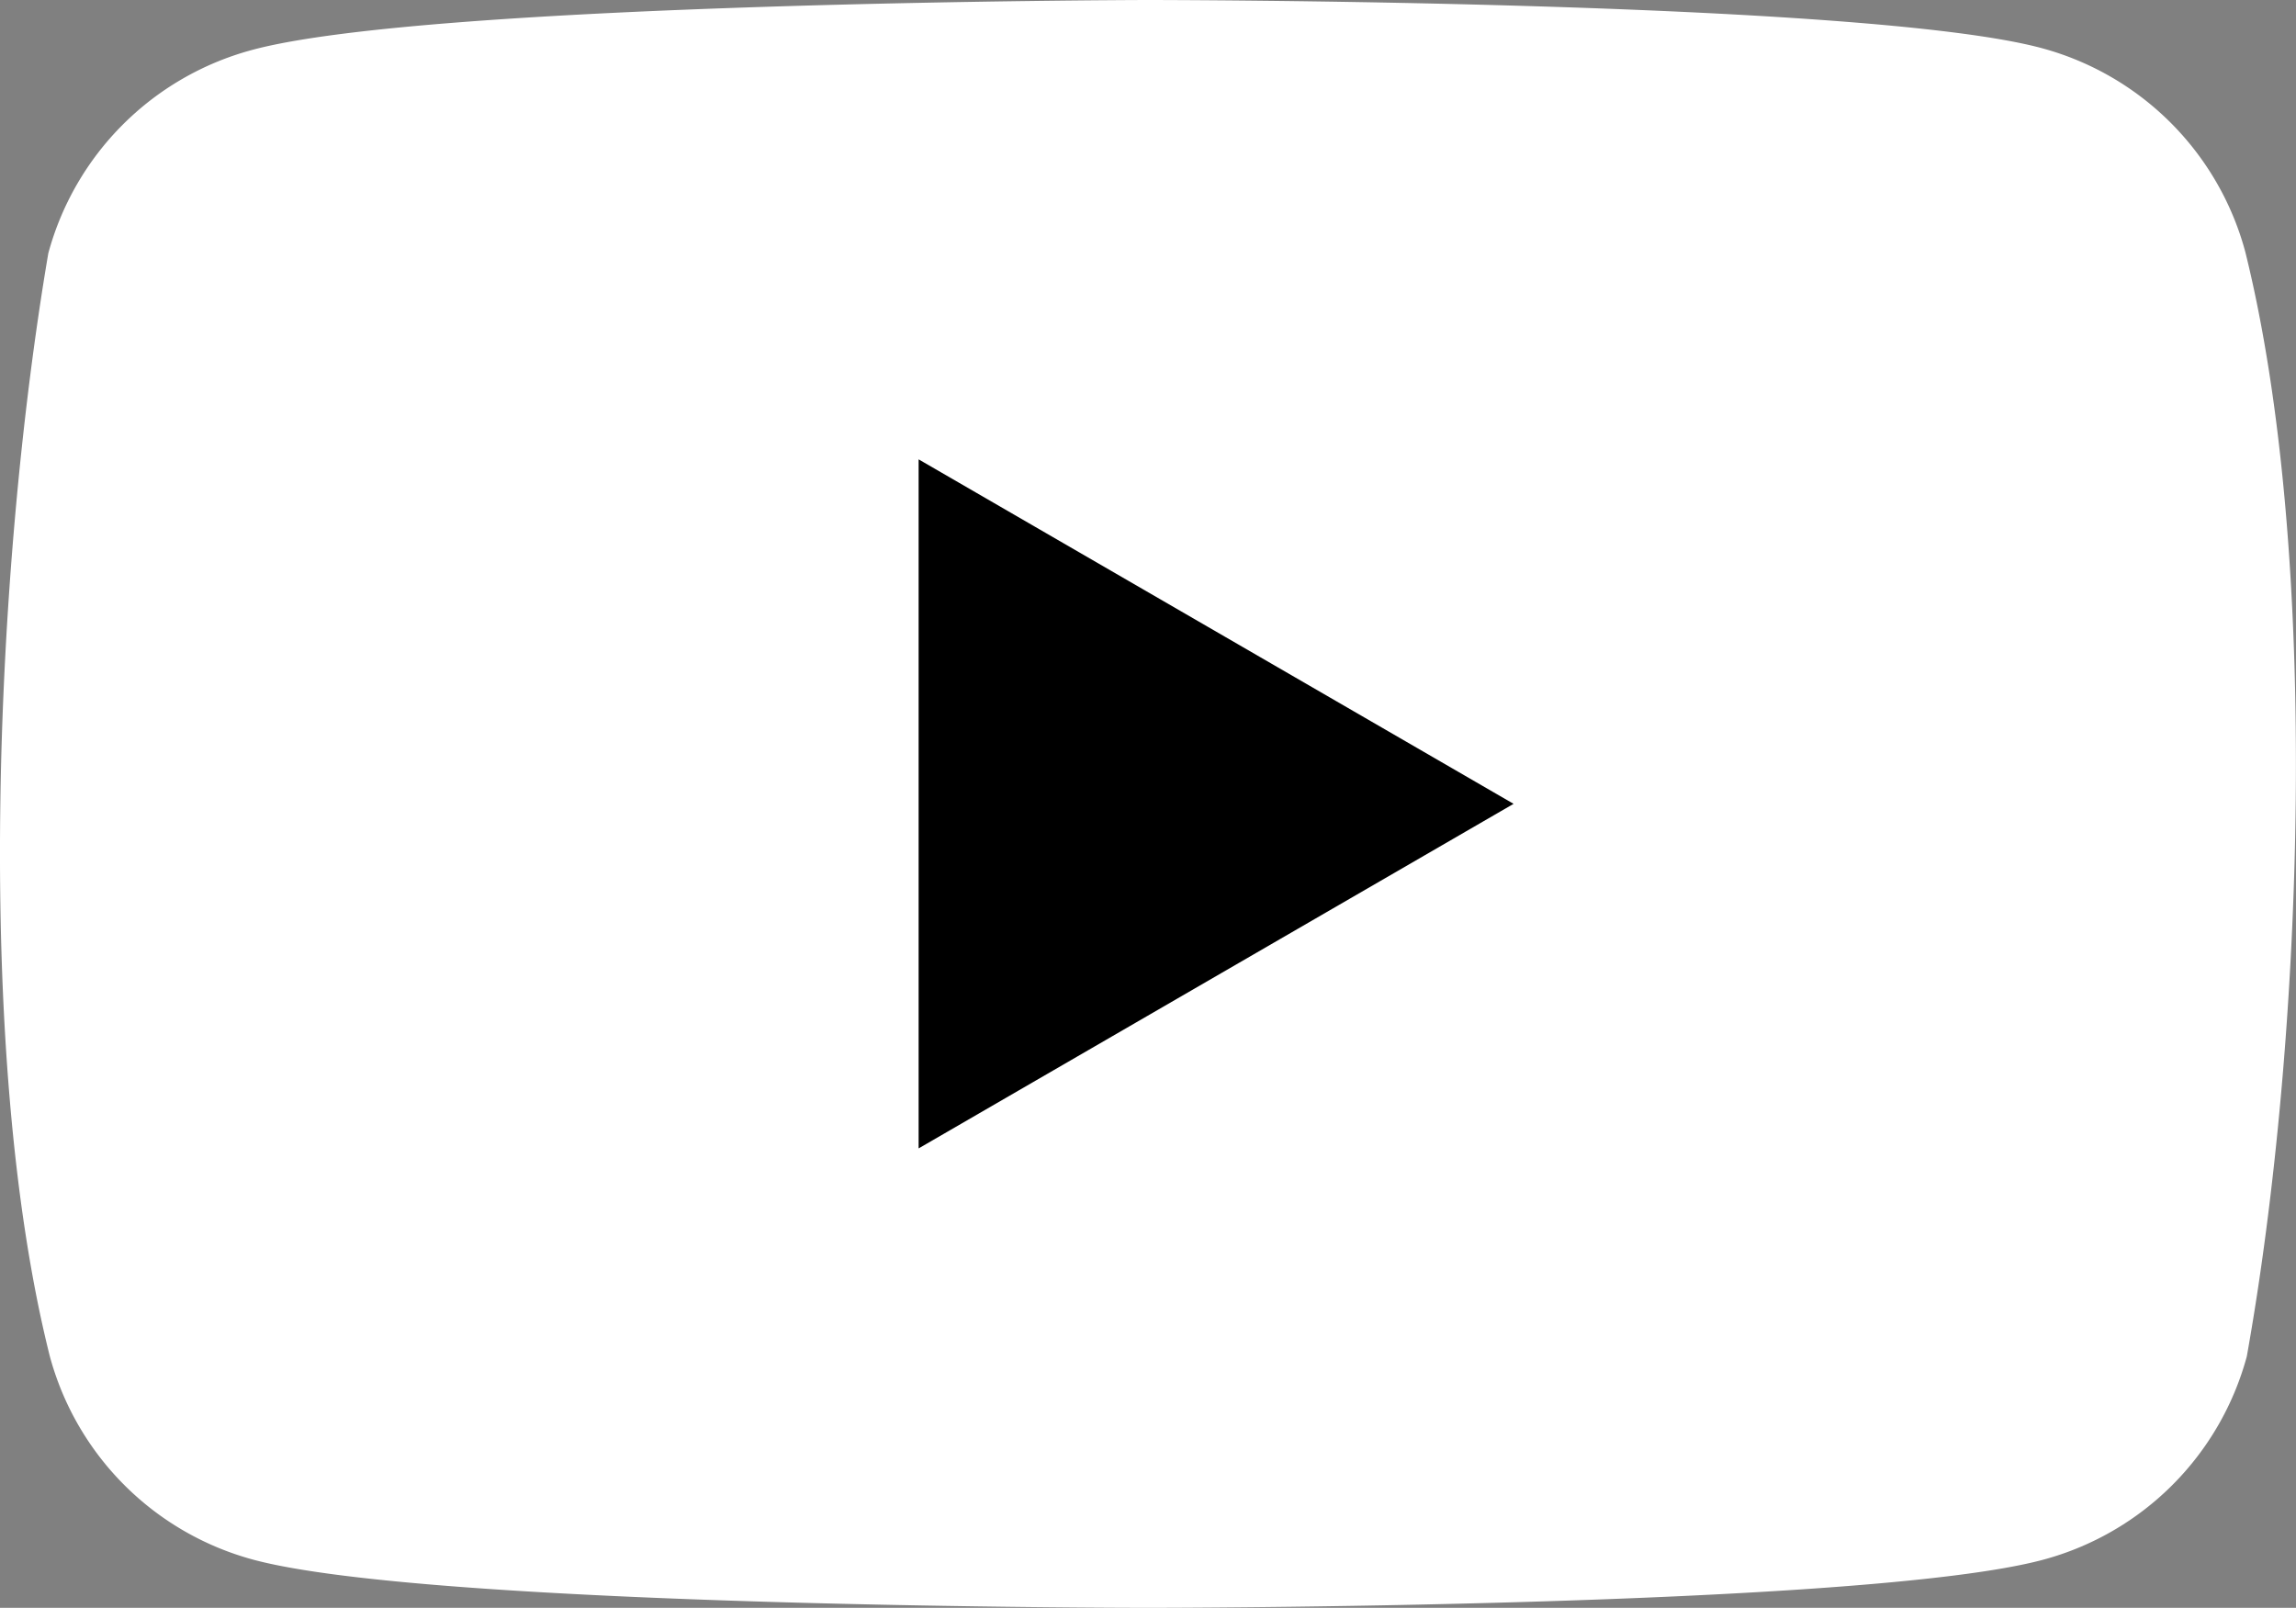
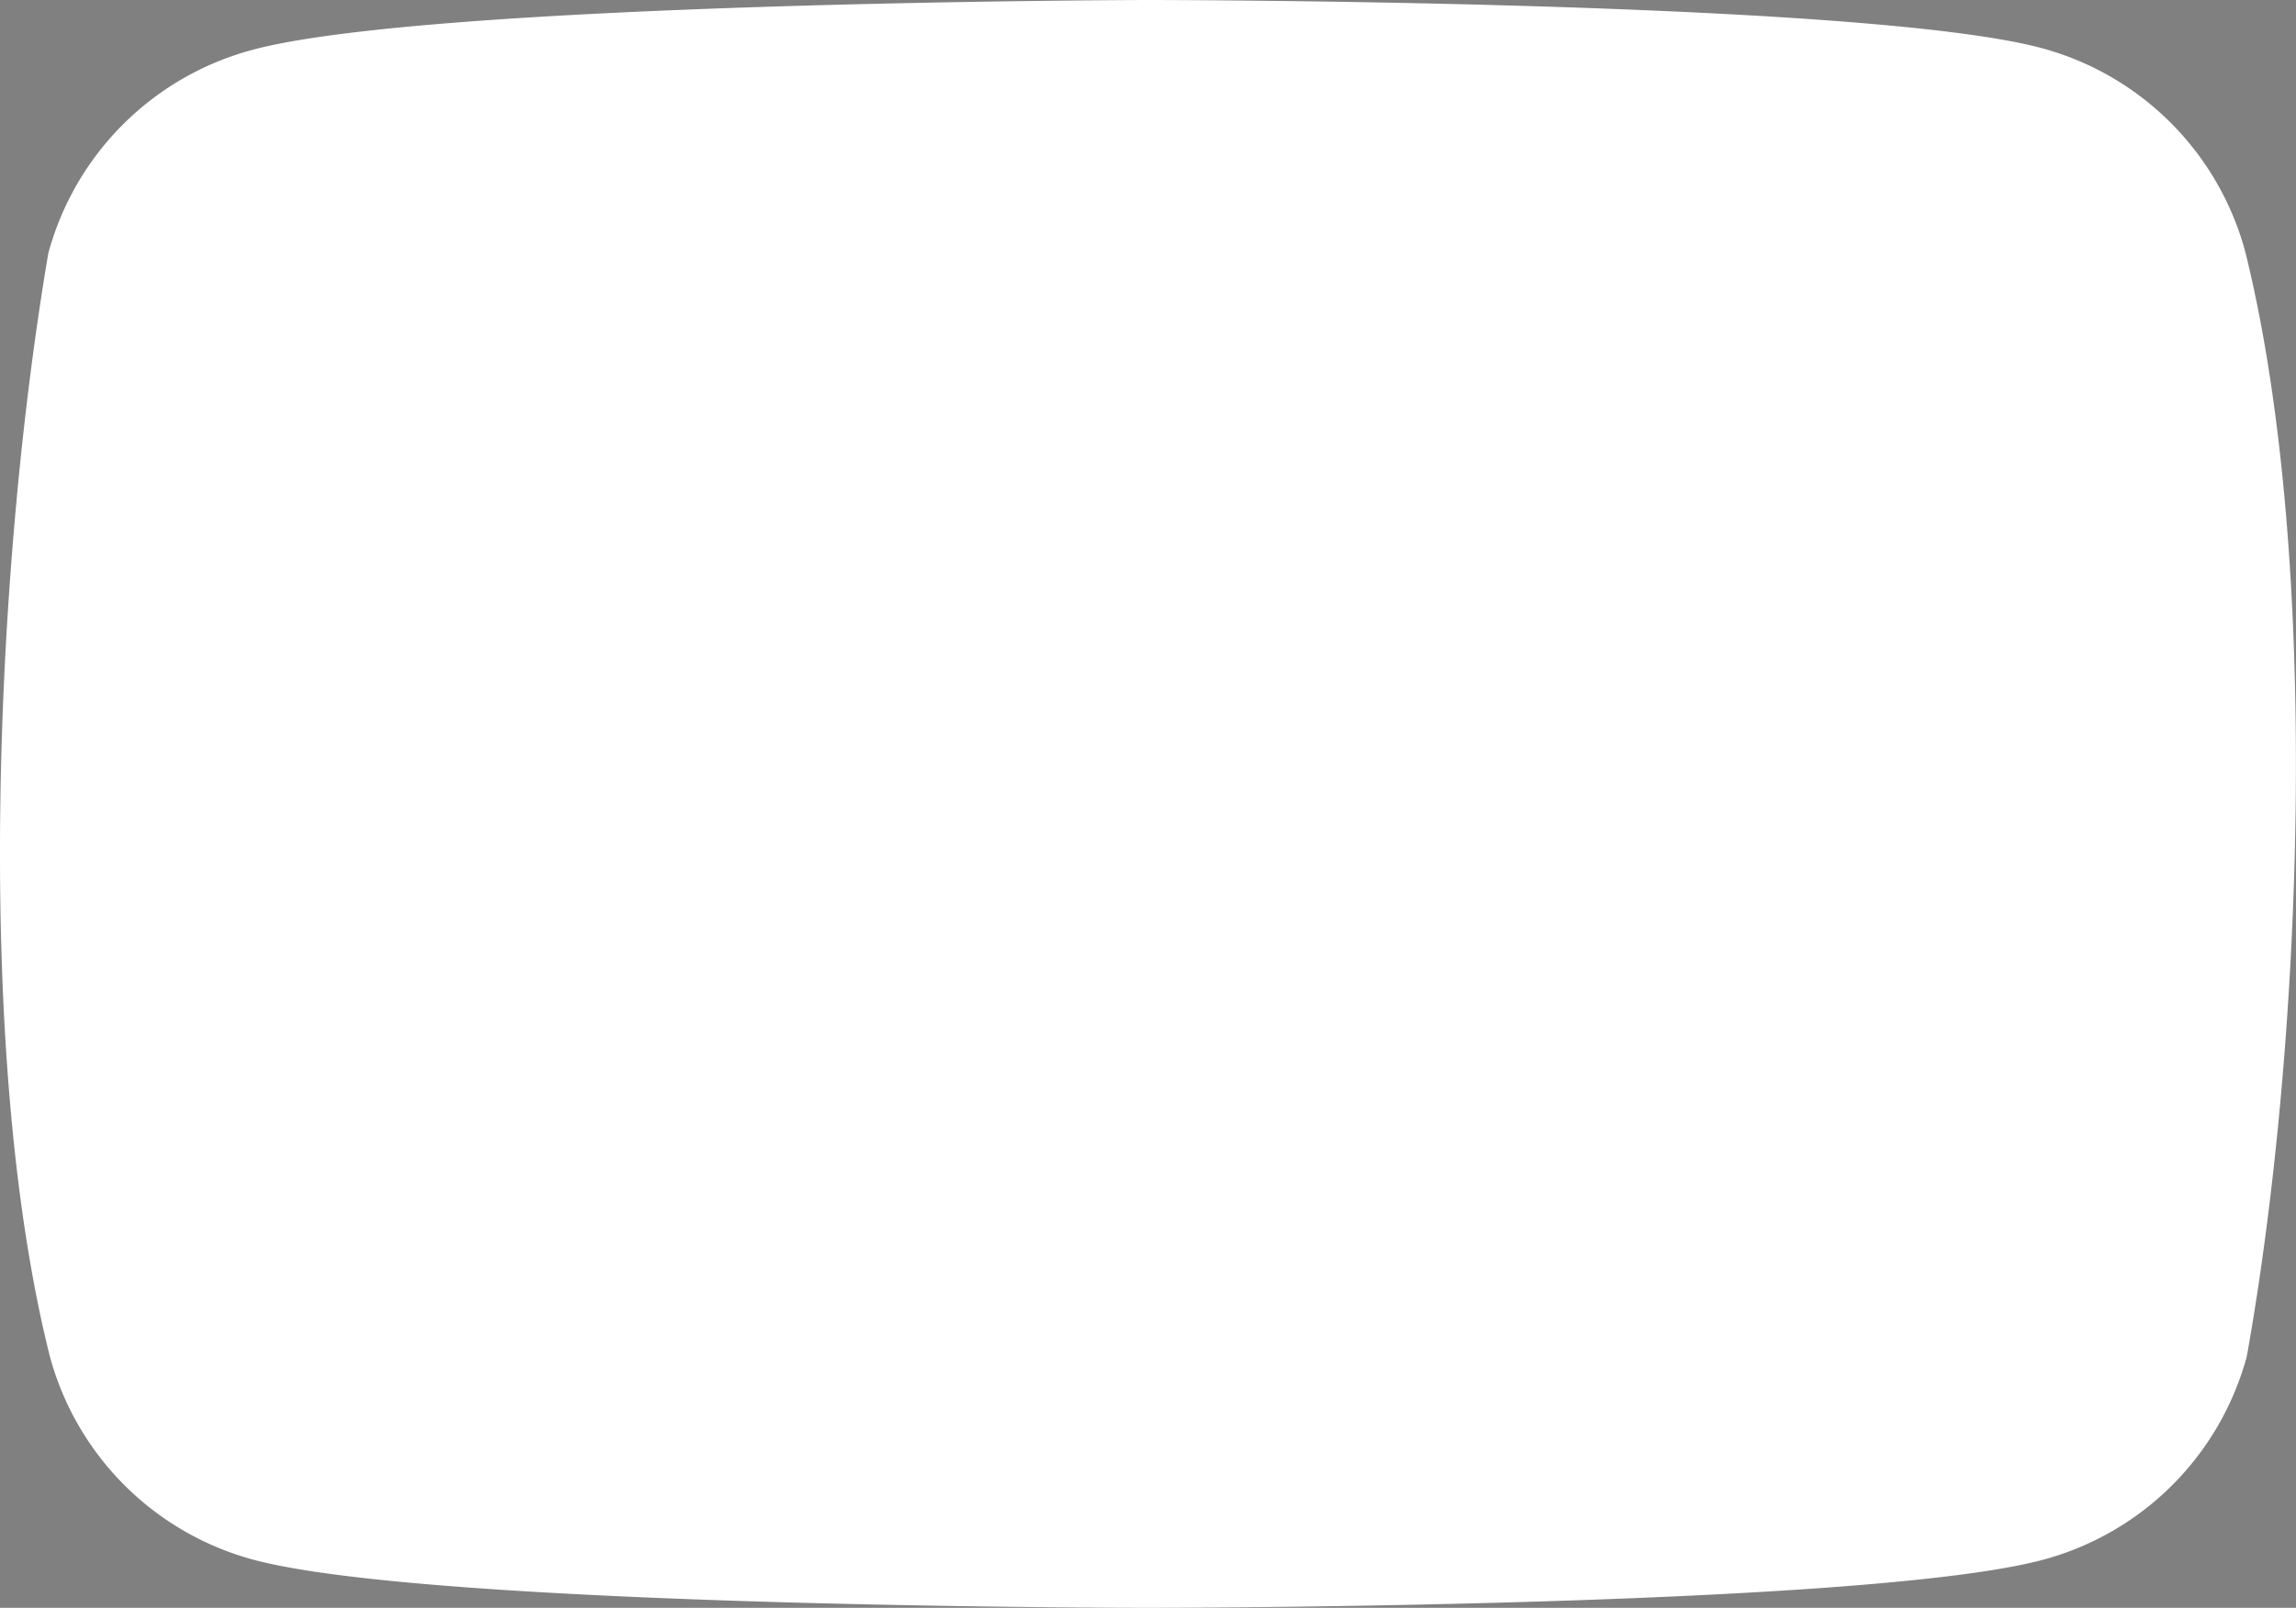
<svg xmlns="http://www.w3.org/2000/svg" id="Gruppe_936" data-name="Gruppe 936" width="28.558" height="20" viewBox="0 0 28.558 20">
  <rect x="0" y="0" width="28.558" height="20" fill="#808080" stroke="none" />
  <path fill="#ffffff" id="Pfad_26" data-name="Pfad 26" d="M29.744,3.532A3.59,3.59,0,0,0,27.217,1C25,.4,16.081.4,16.081.4S7.162.418,4.946,1.023A3.59,3.59,0,0,0,2.418,3.55c-.67,3.938-.93,9.938.018,13.718A3.59,3.59,0,0,0,4.964,19.8c2.216.6,11.136.6,11.136.6s8.919,0,11.136-.6a3.59,3.59,0,0,0,2.527-2.527C30.469,13.325,30.687,7.329,29.744,3.532Z" transform="translate(-1.817 -0.4)" />
-   <path id="Pfad_27" data-name="Pfad 27" d="M64.2,40.171l7.4-4.286L64.2,31.6Z" transform="translate(-52.774 -25.886)" fill="#000000" />
</svg>